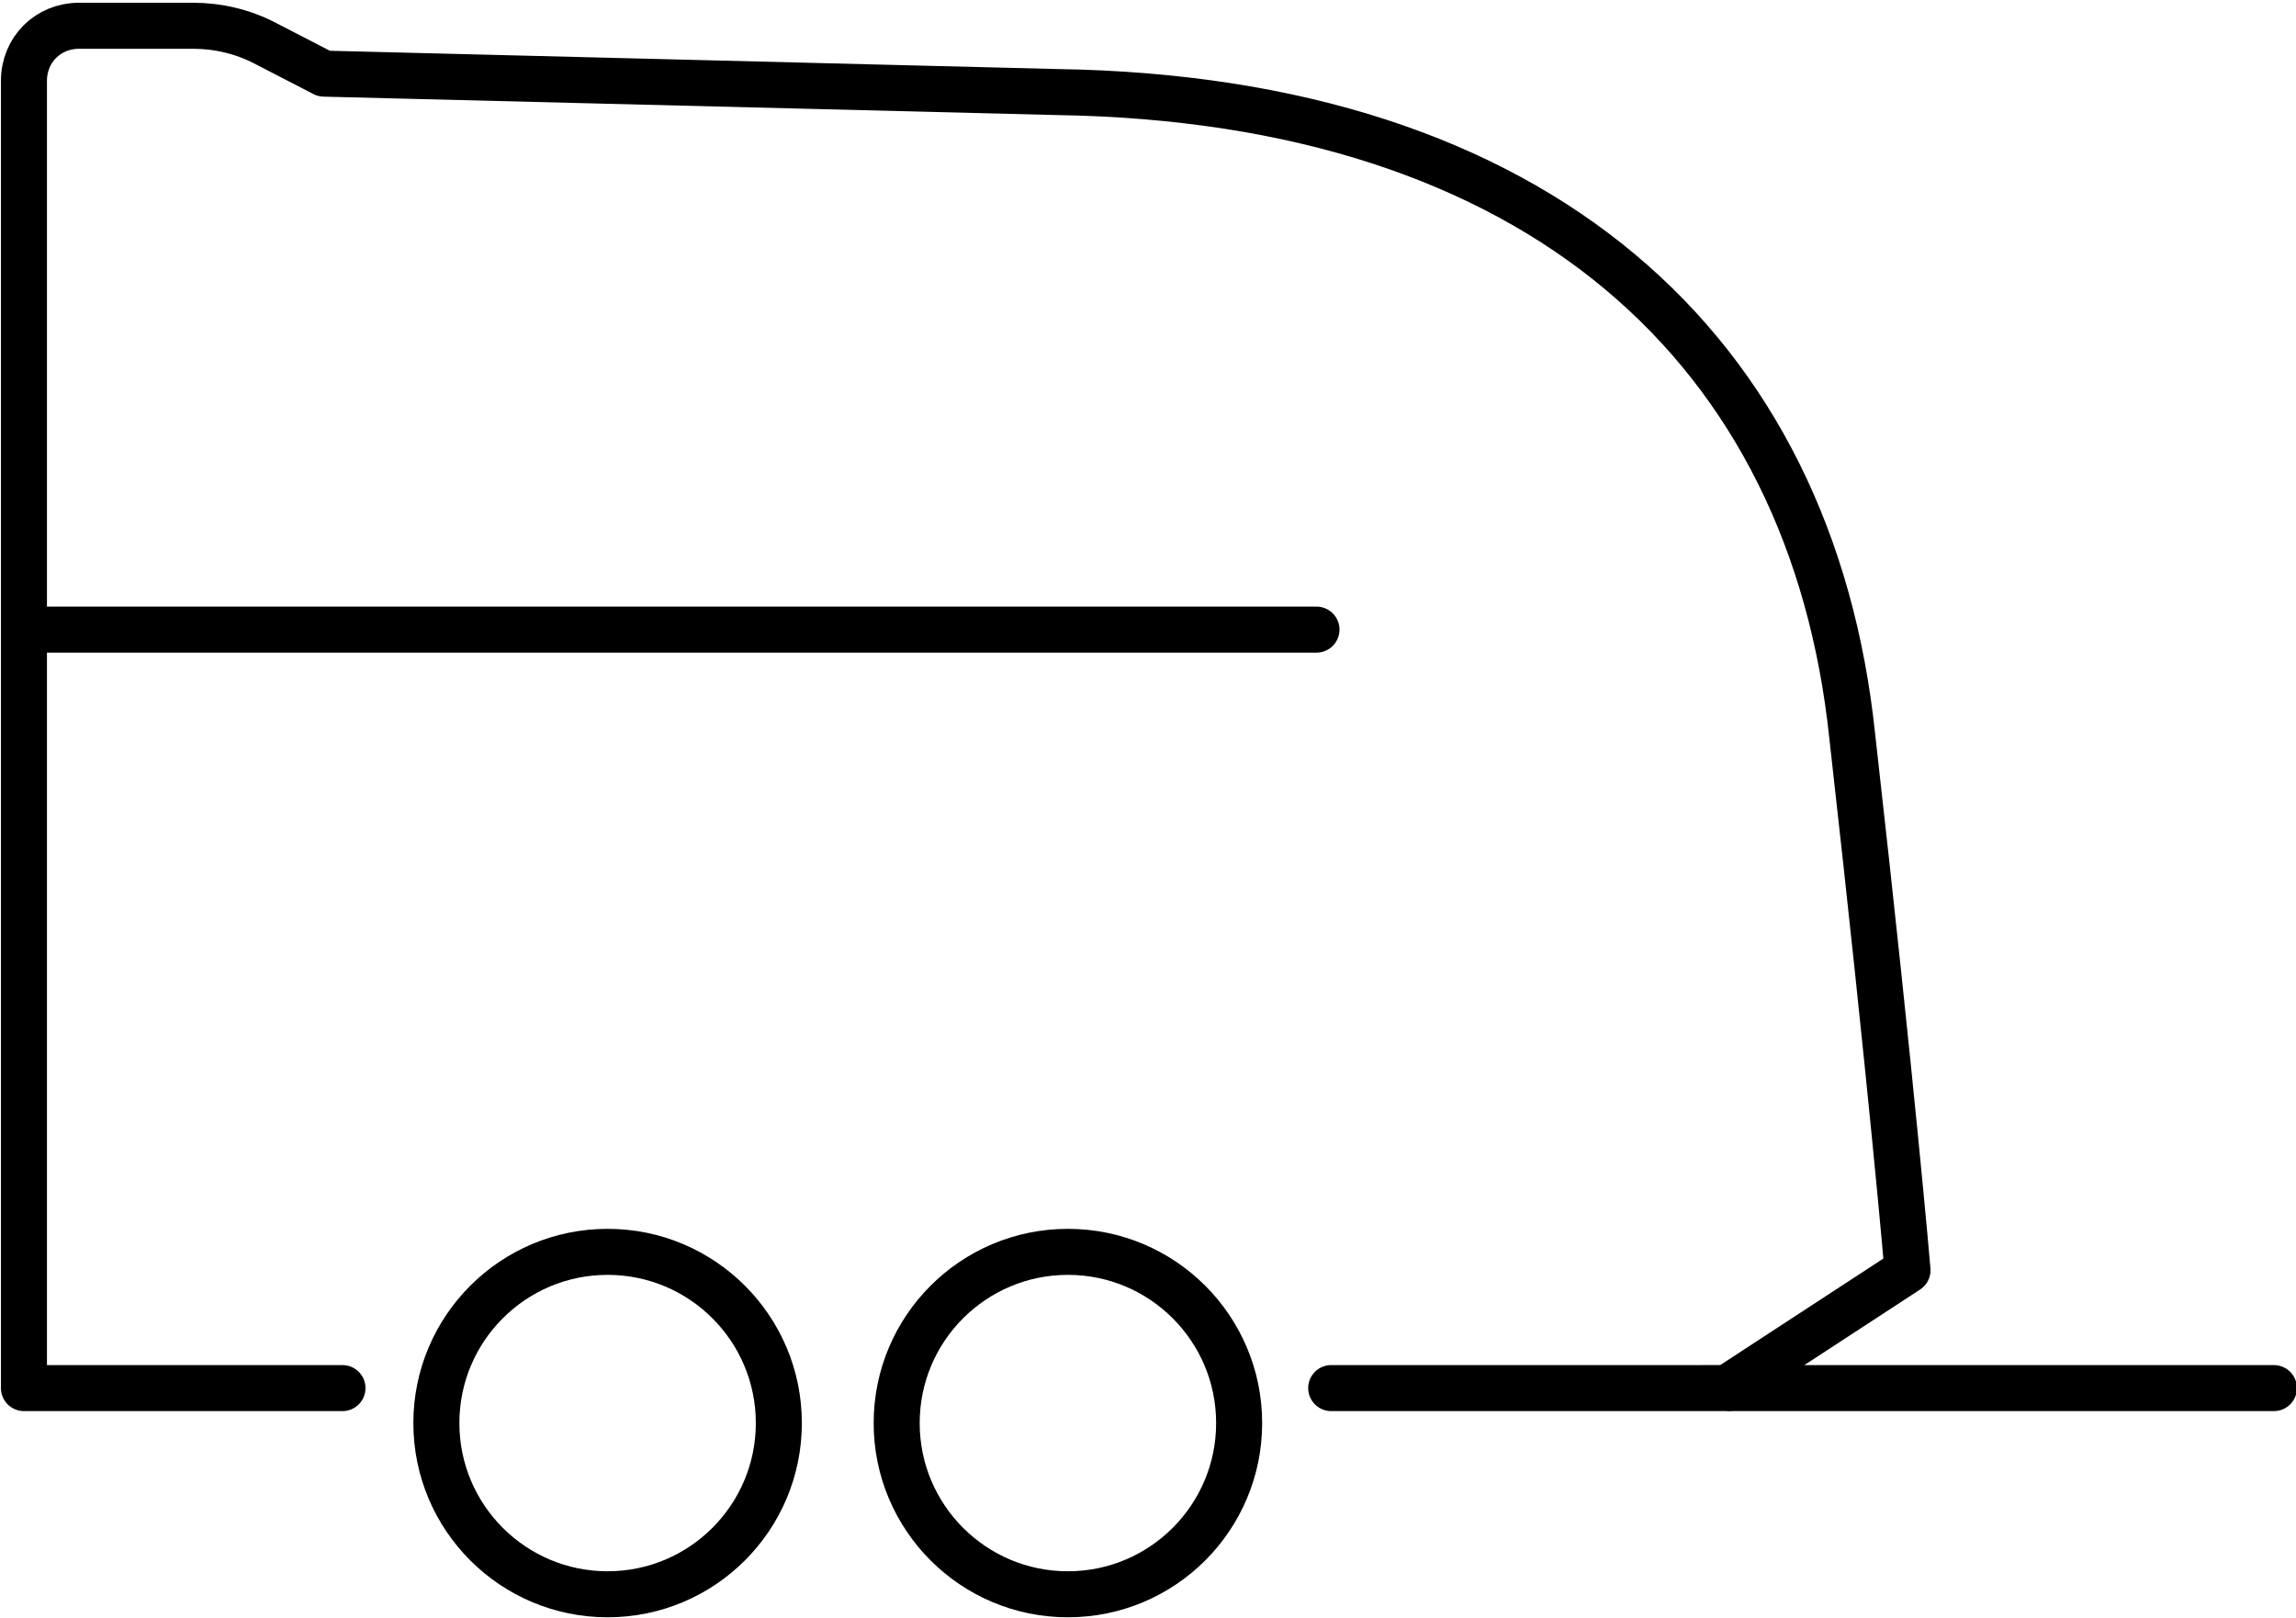
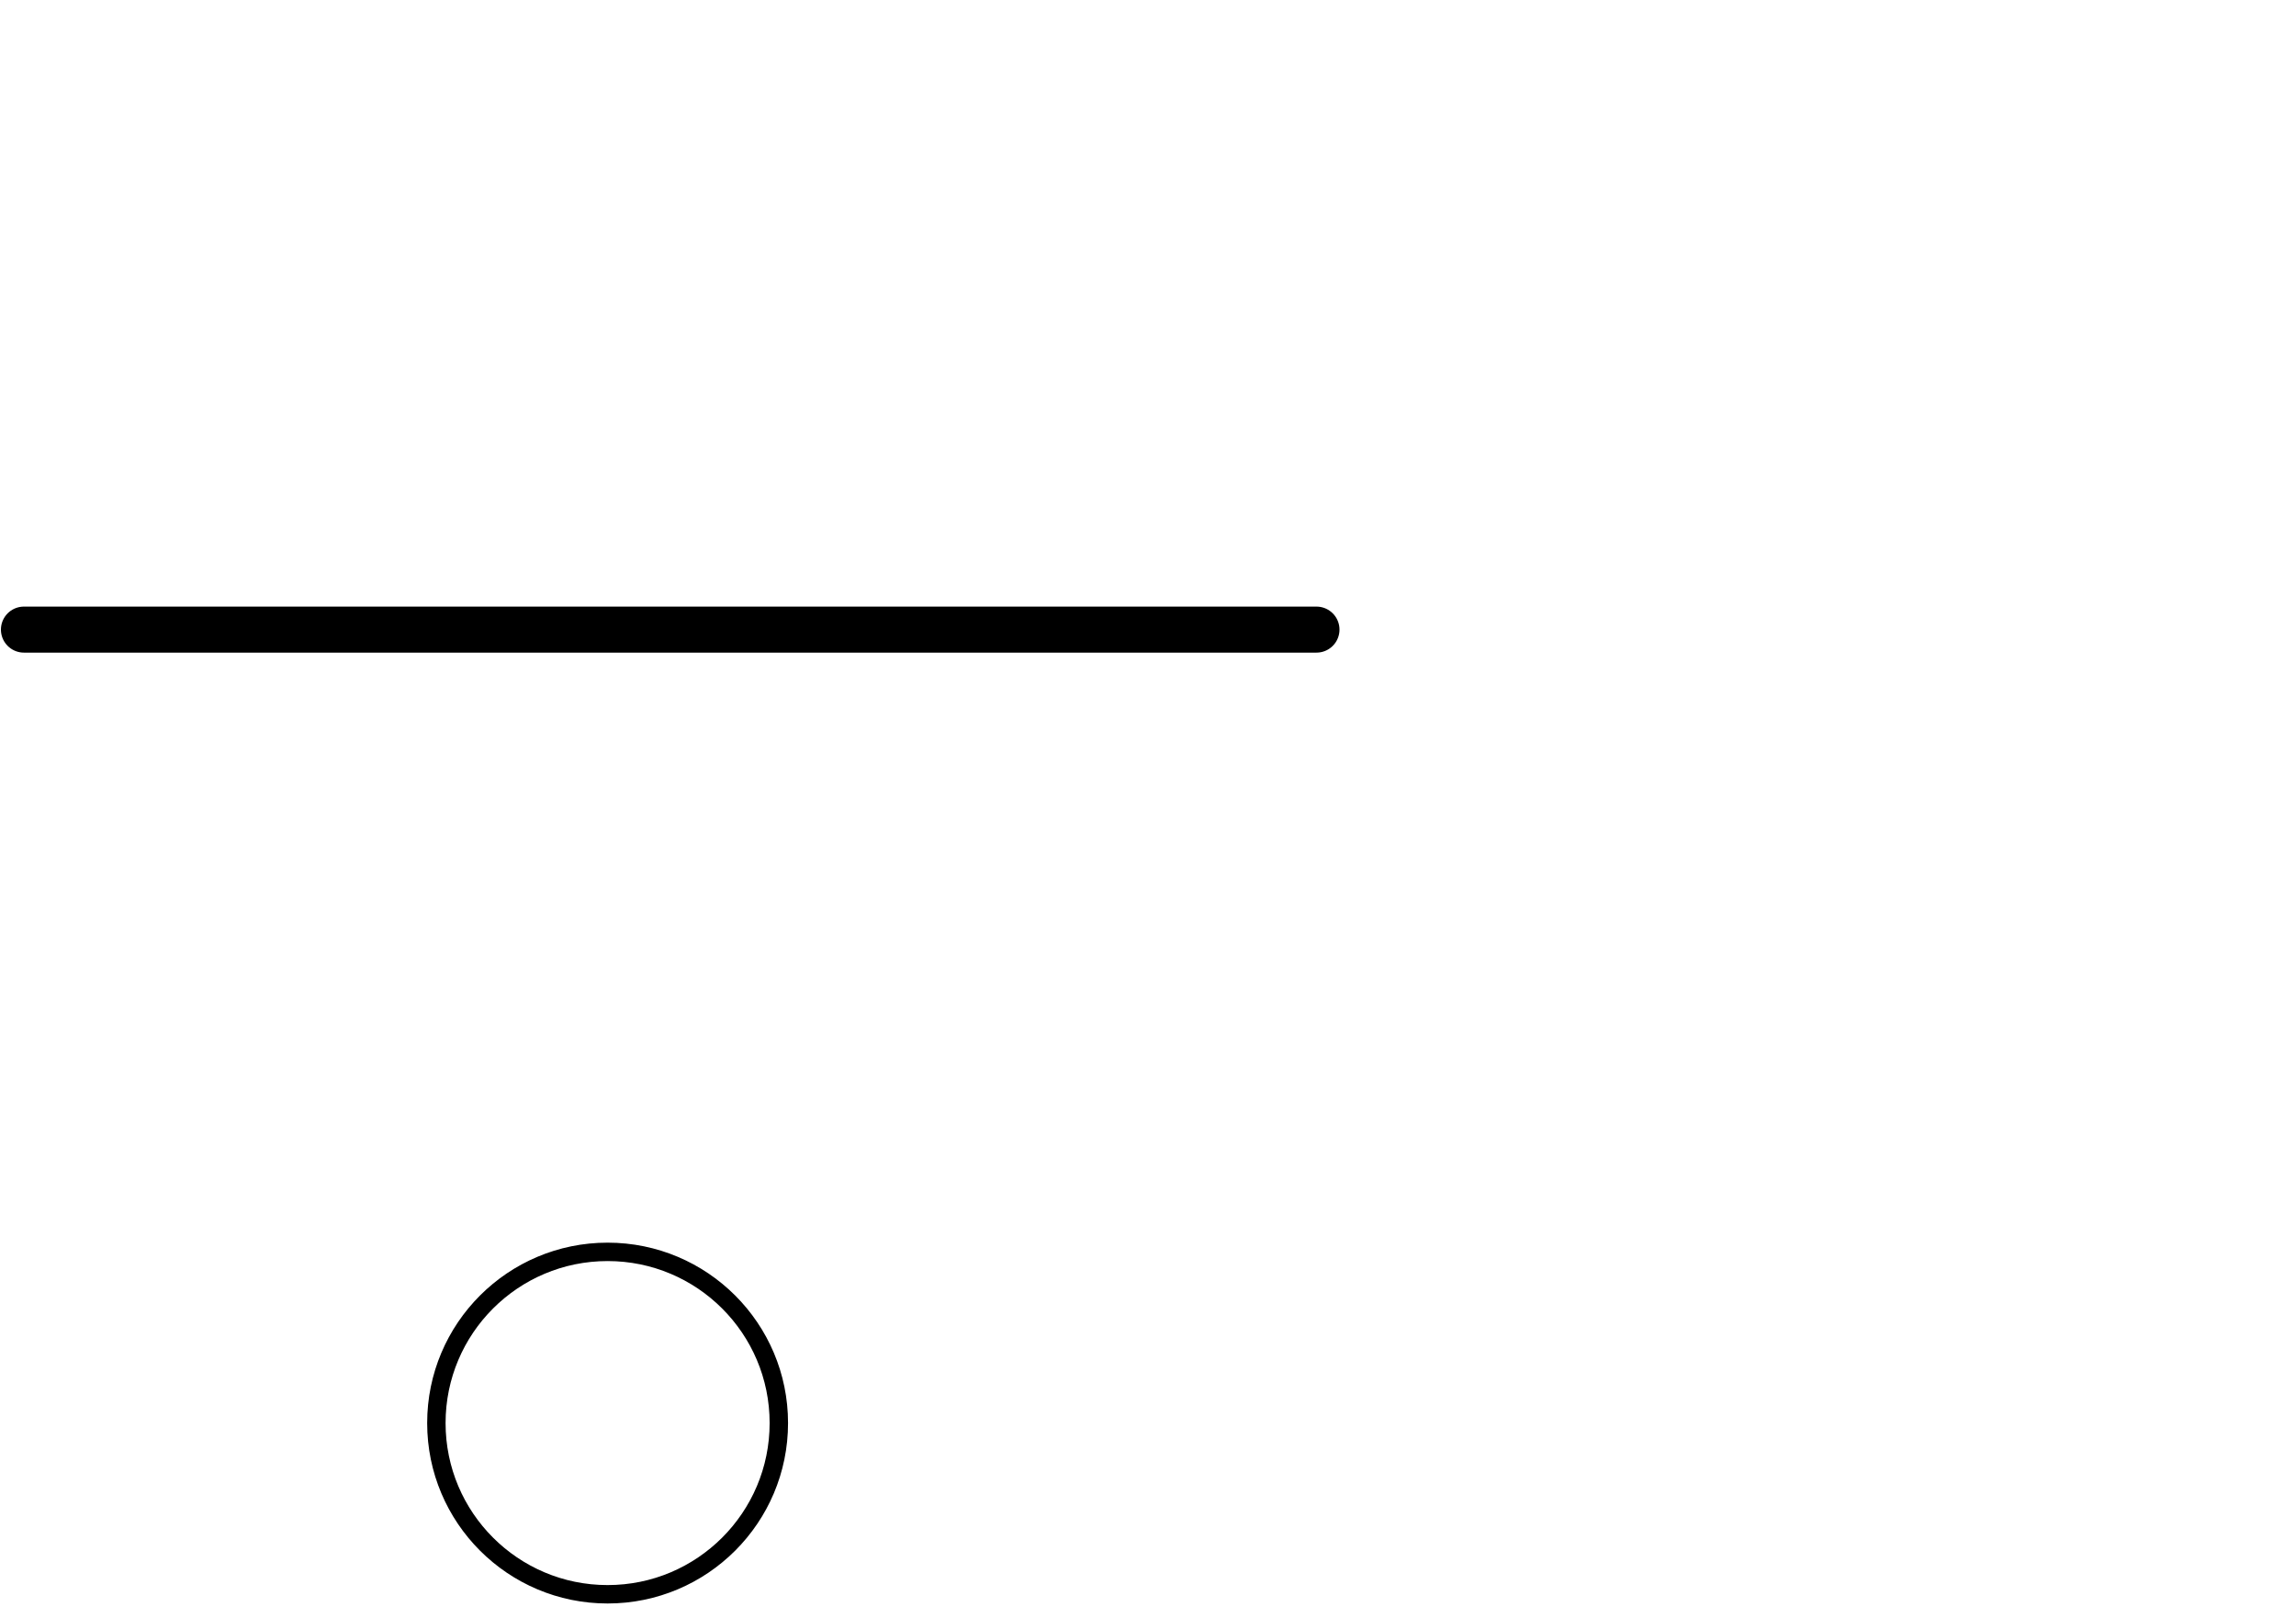
<svg xmlns="http://www.w3.org/2000/svg" viewBox="0 0 124.7 87.9">
-   <path fill="none" stroke="#000" stroke-width="2.5" stroke-miterlimit="10" d="M18.6 75.4H1.3v-71c0-1.7 1.3-3 3-3h6.2c1.3 0 2.7.3 4 1L17.6 4l39.8 1c26.2.4 41 14 43.2 35 2.2 19.5 3 29 3 29l-9.8 6.4H72.3" stroke-linecap="round" stroke-linejoin="round" />
-   <path fill="none" stroke="#000" stroke-width="2.5" stroke-miterlimit="10" d="M94 75.4h29.5" stroke-linecap="round" />
  <circle cx="33" cy="77.3" r="9.3" fill="none" stroke="#000" stroke-miterlimit="10" />
-   <circle cx="33" cy="77.3" r="9.3" fill="none" stroke="#000" stroke-width="2.5" stroke-miterlimit="10" />
-   <circle cx="58" cy="77.3" r="9.3" fill="none" stroke="#000" stroke-miterlimit="10" />
-   <circle cx="58" cy="77.3" r="9.3" fill="none" stroke="#000" stroke-width="2.5" stroke-miterlimit="10" />
  <path fill="none" stroke="#000" stroke-width="2.5" stroke-miterlimit="10" d="M1.3 34.2h70.2" stroke-linecap="round" stroke-linejoin="round" />
</svg>